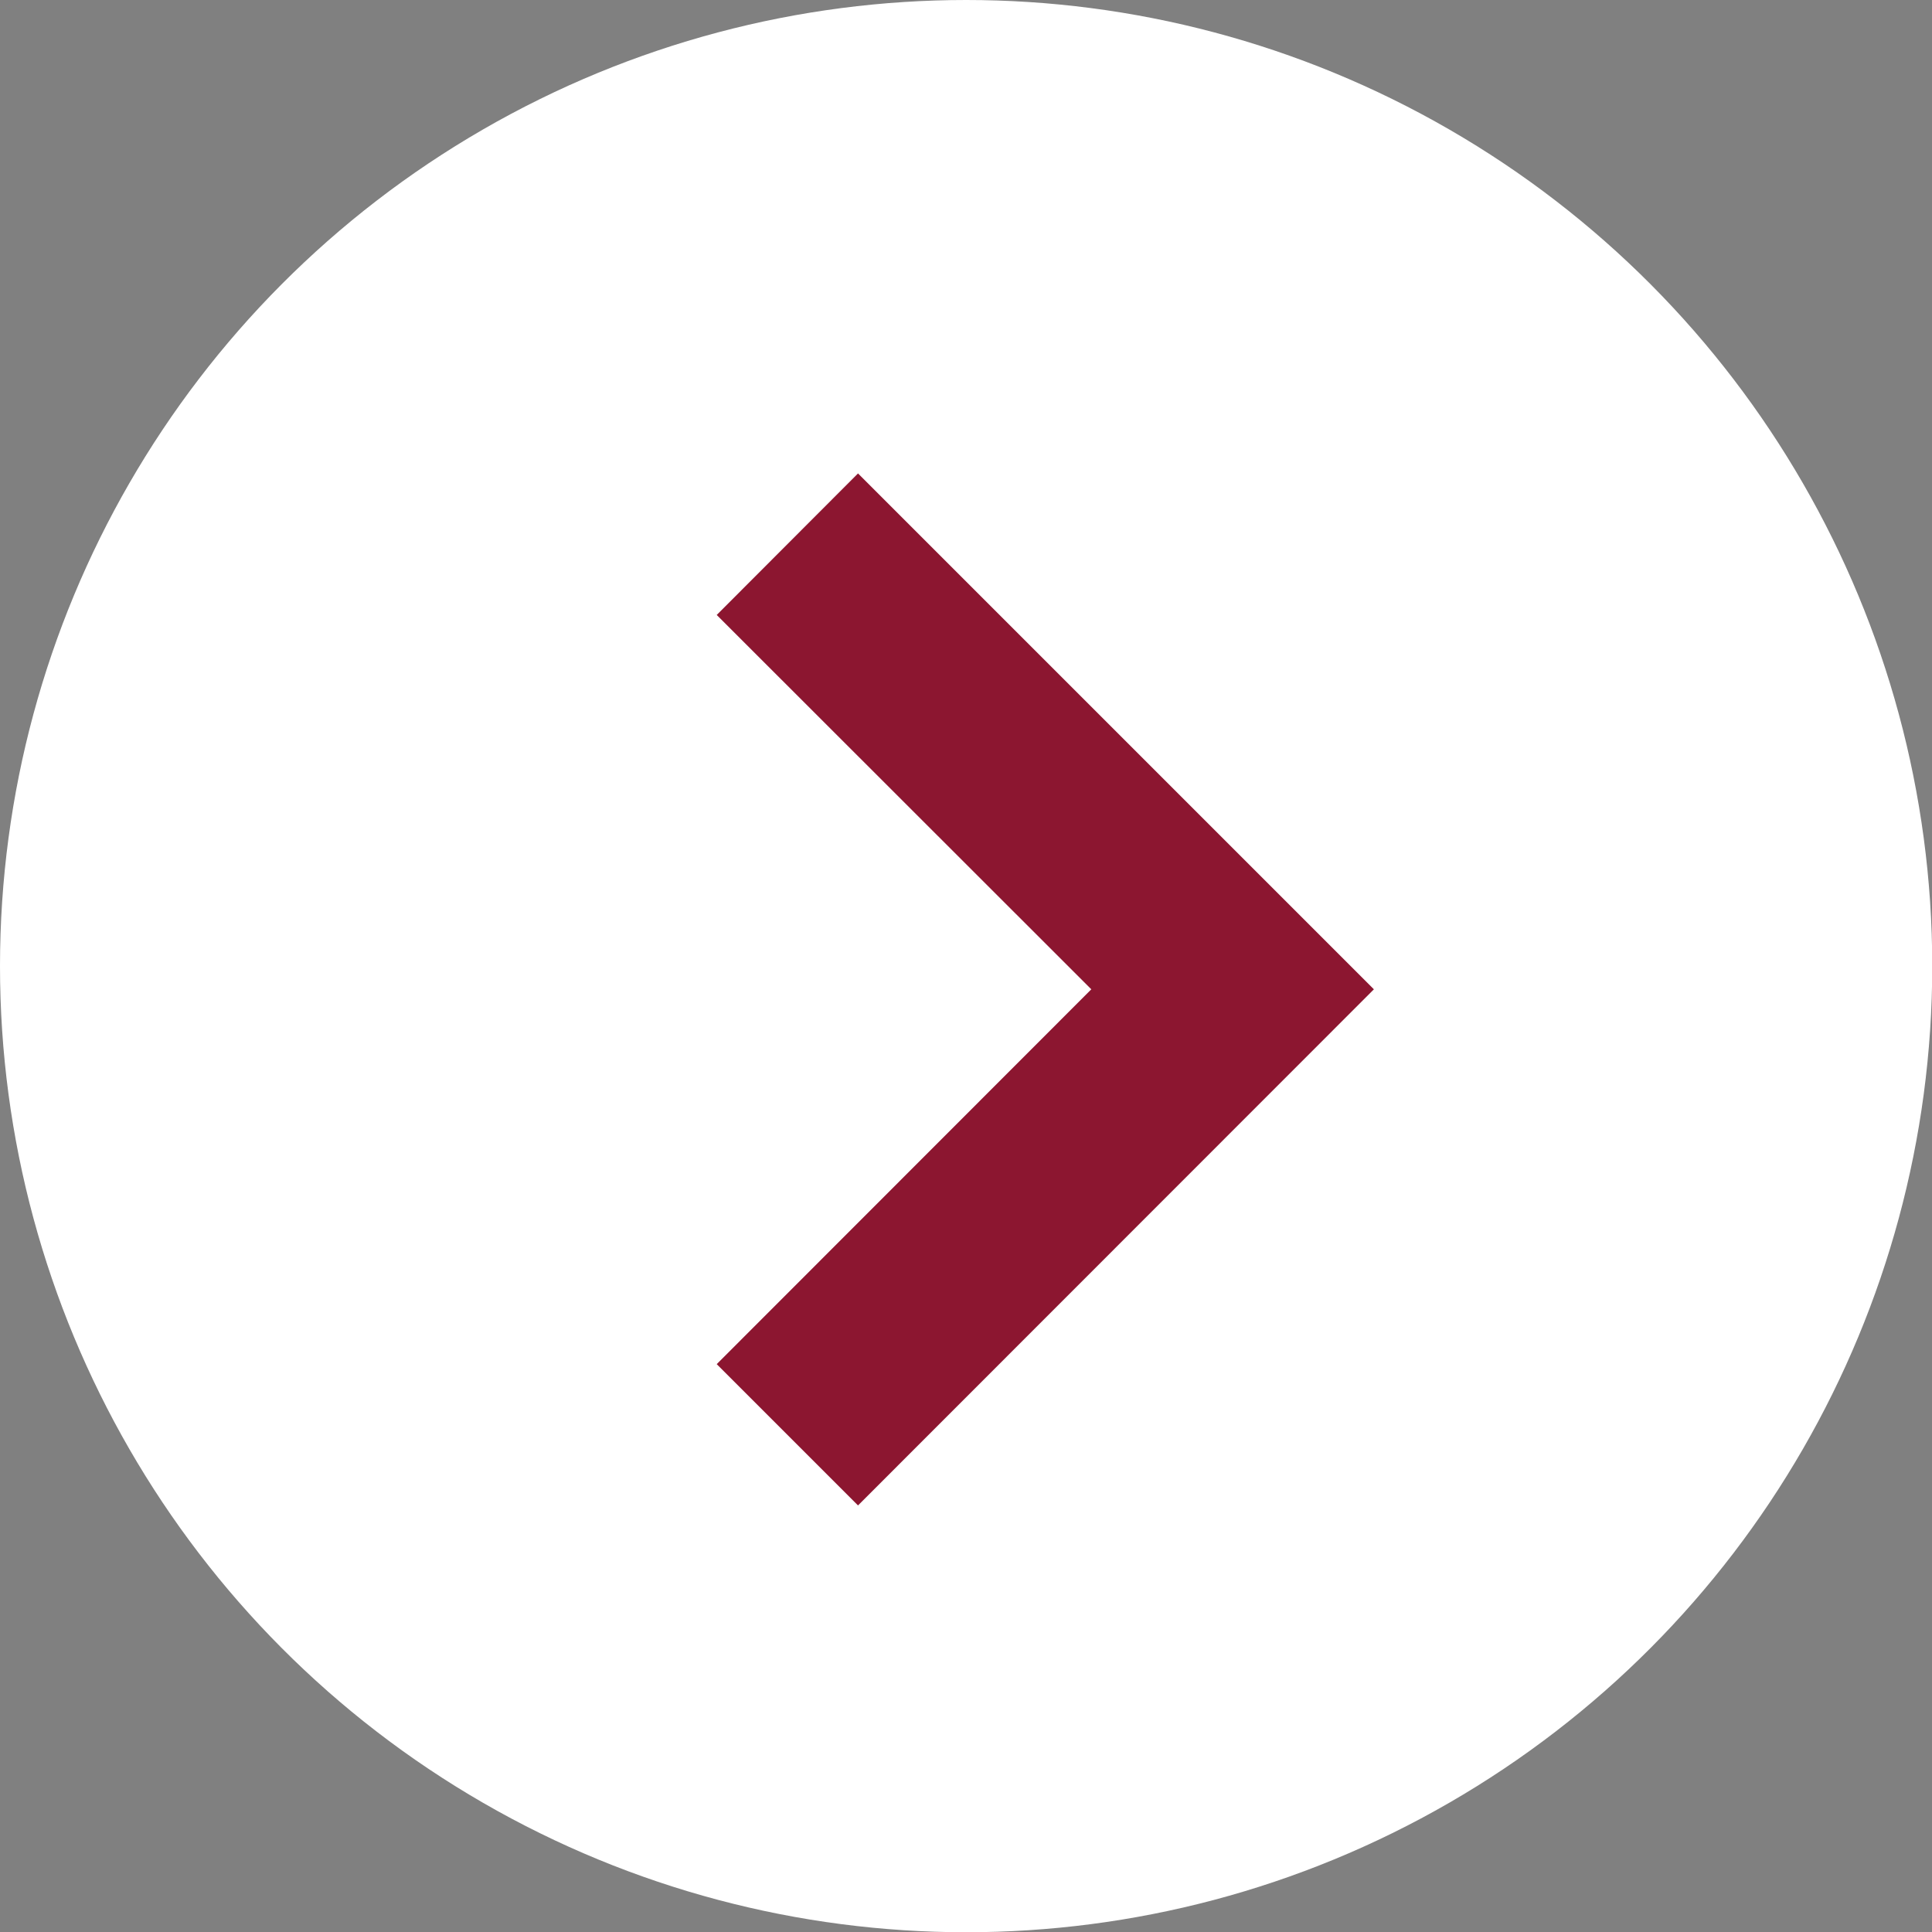
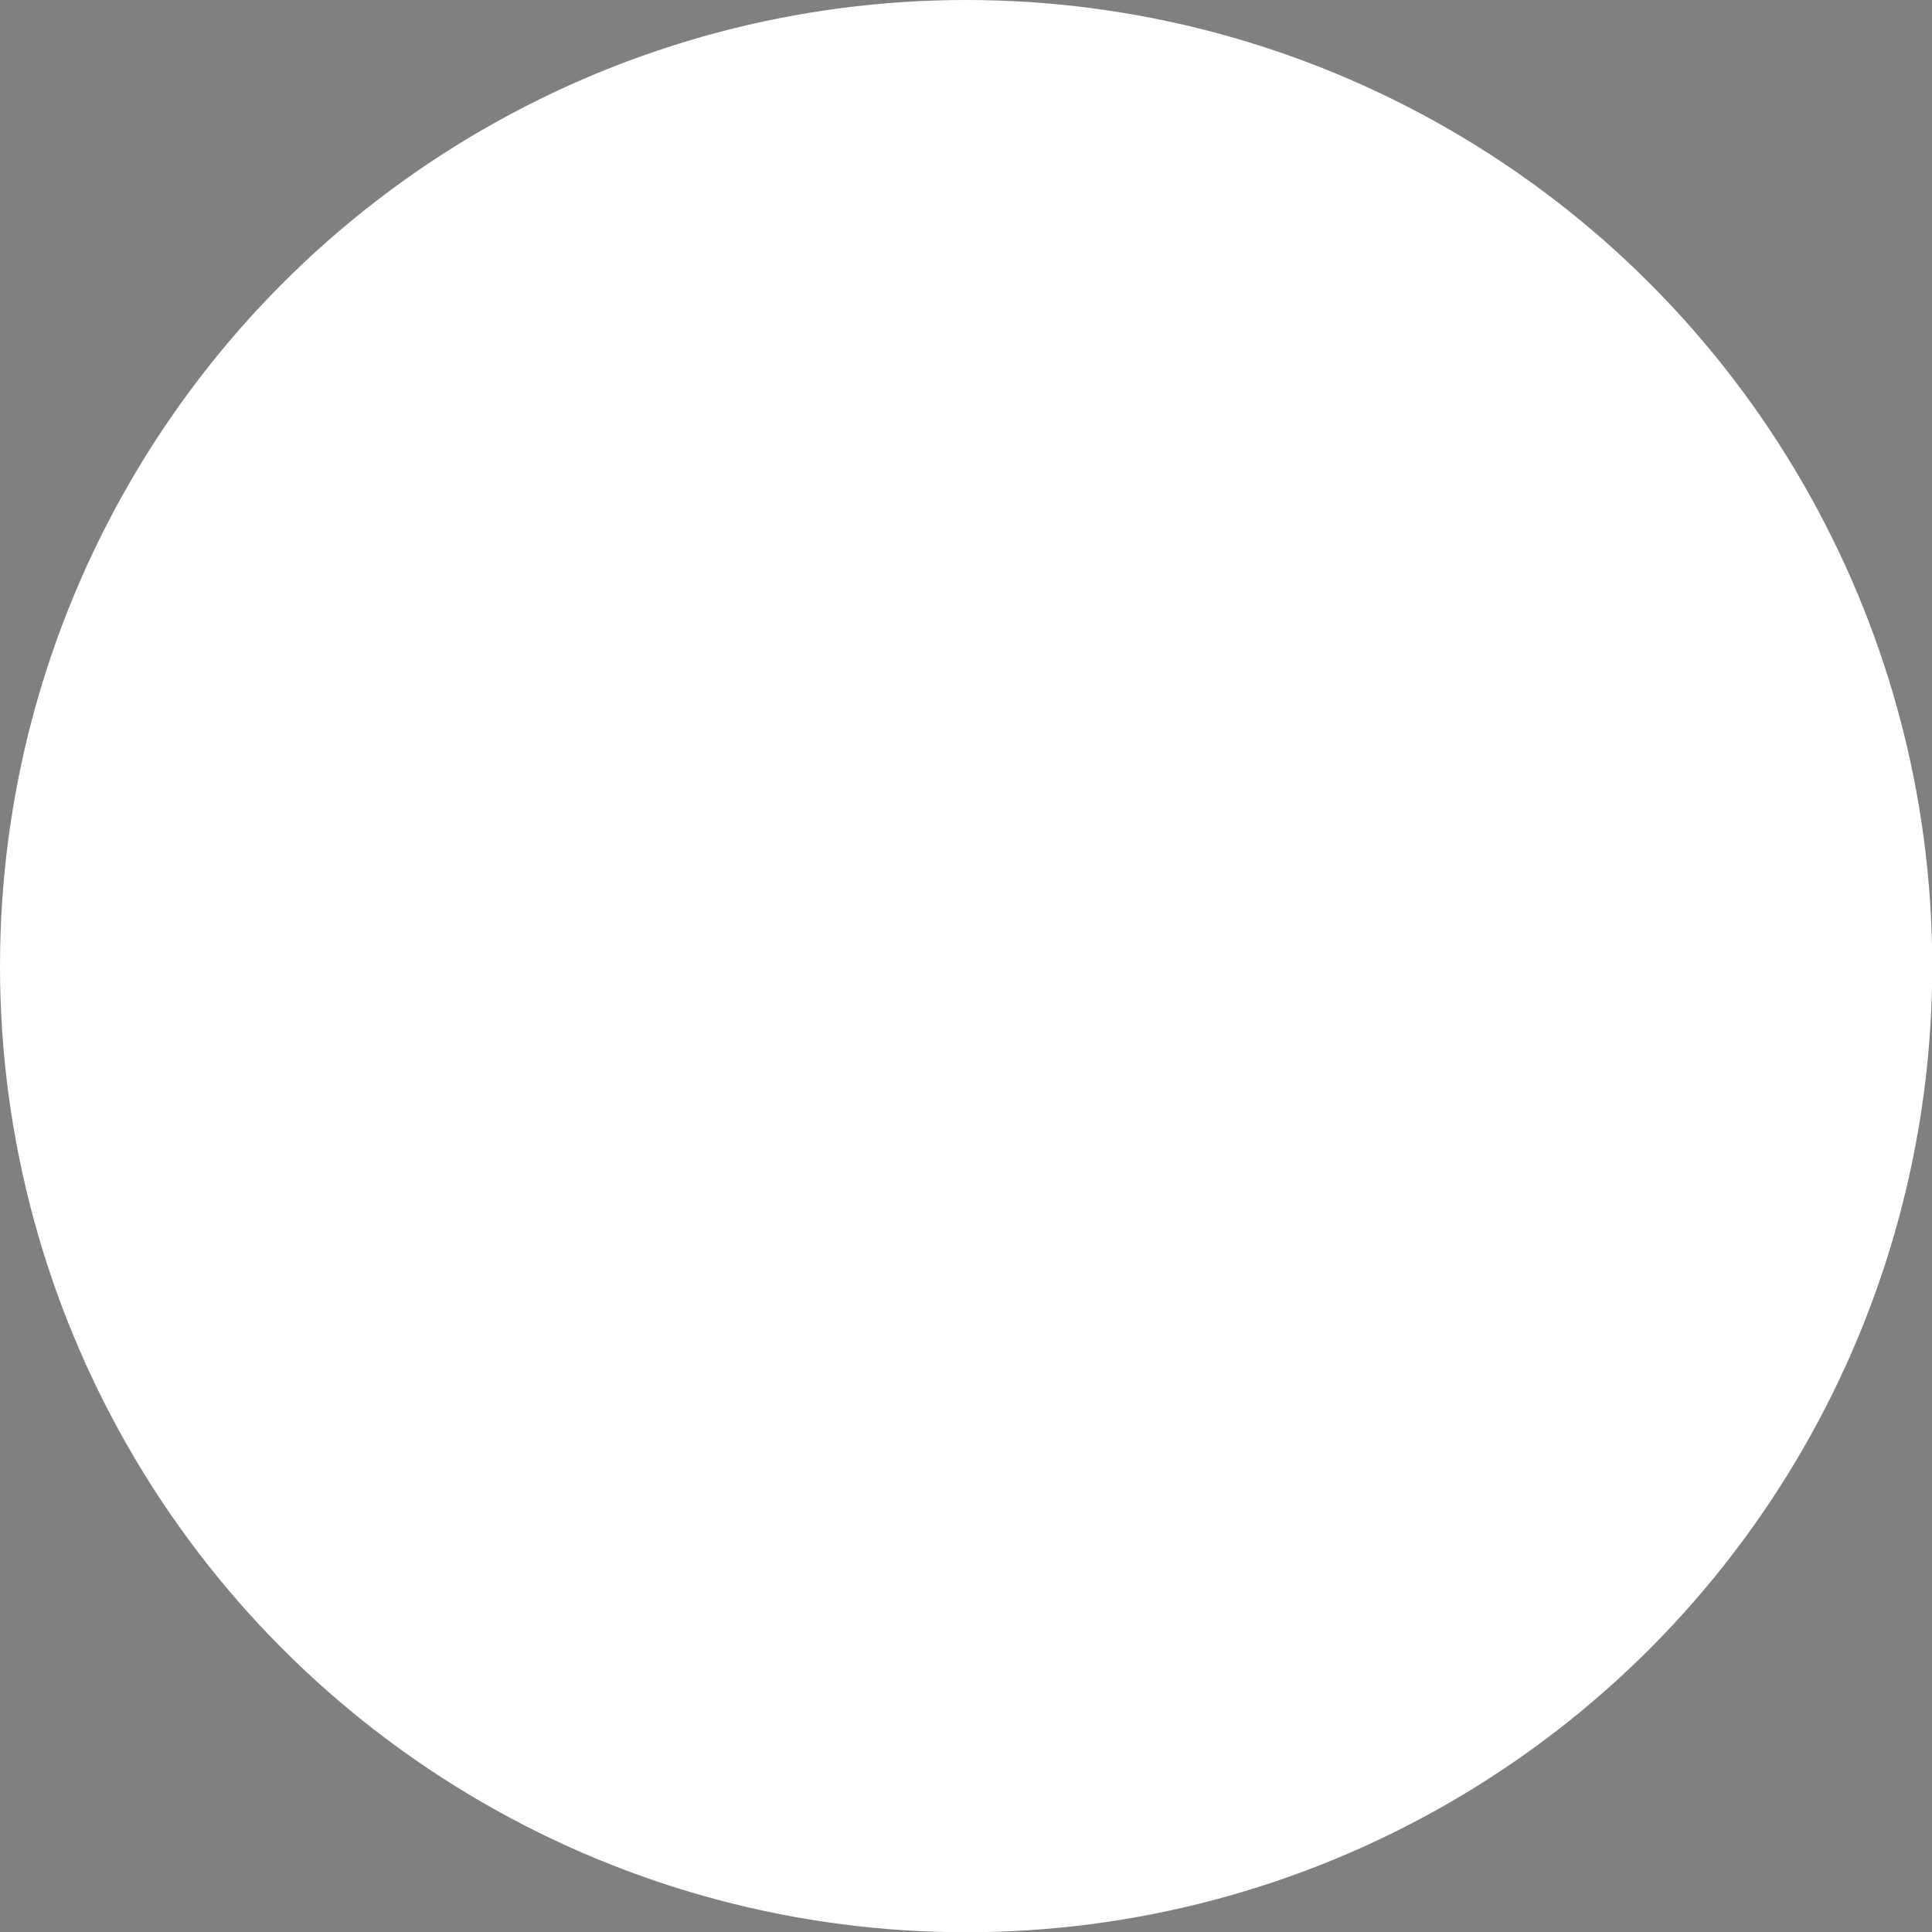
<svg xmlns="http://www.w3.org/2000/svg" id="a" viewBox="0 0 79.17 79.17">
  <rect x="0" y="0" width="79.17" height="79.17" fill="#808080" stroke="none" />
  <defs>
    <style>.b{fill:#fff;}.c{fill:#8c1630;}</style>
  </defs>
  <circle class="b" cx="39.59" cy="39.59" r="39.59" />
-   <polygon class="c" points="35.16 61.69 29.37 55.9 44.72 40.54 29.37 25.2 35.16 19.4 56.3 40.54 35.16 61.69" />
</svg>